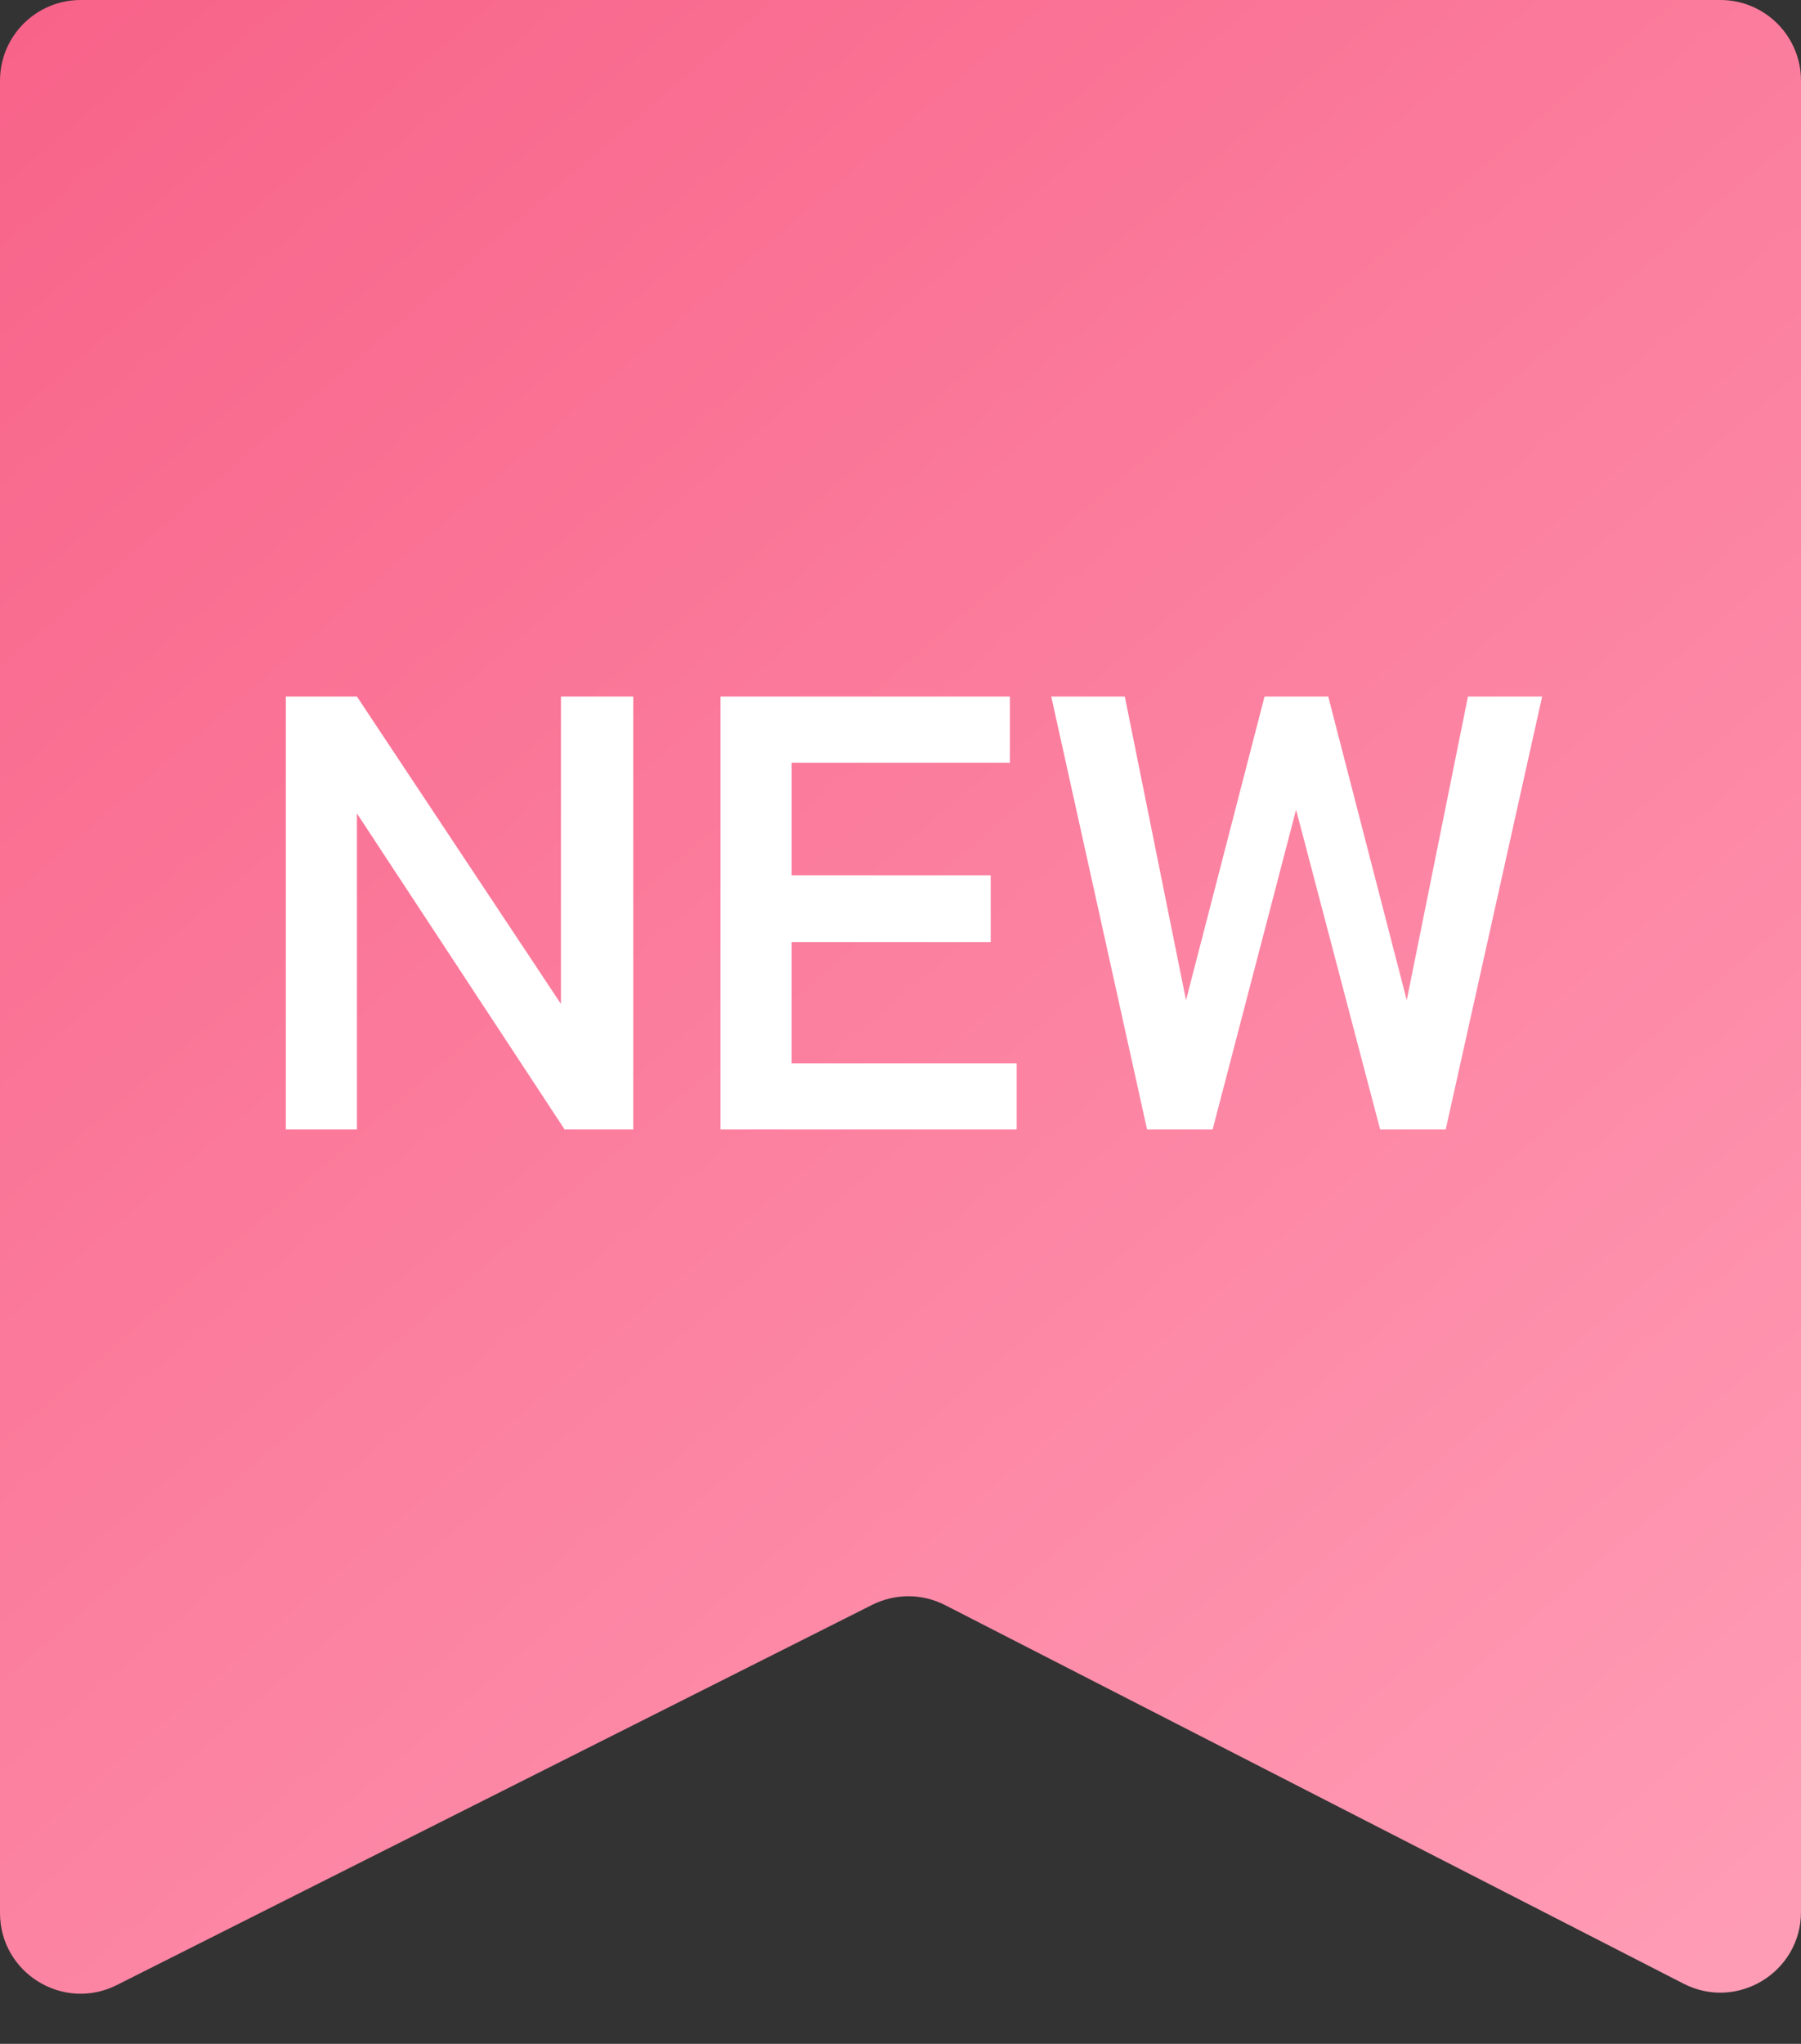
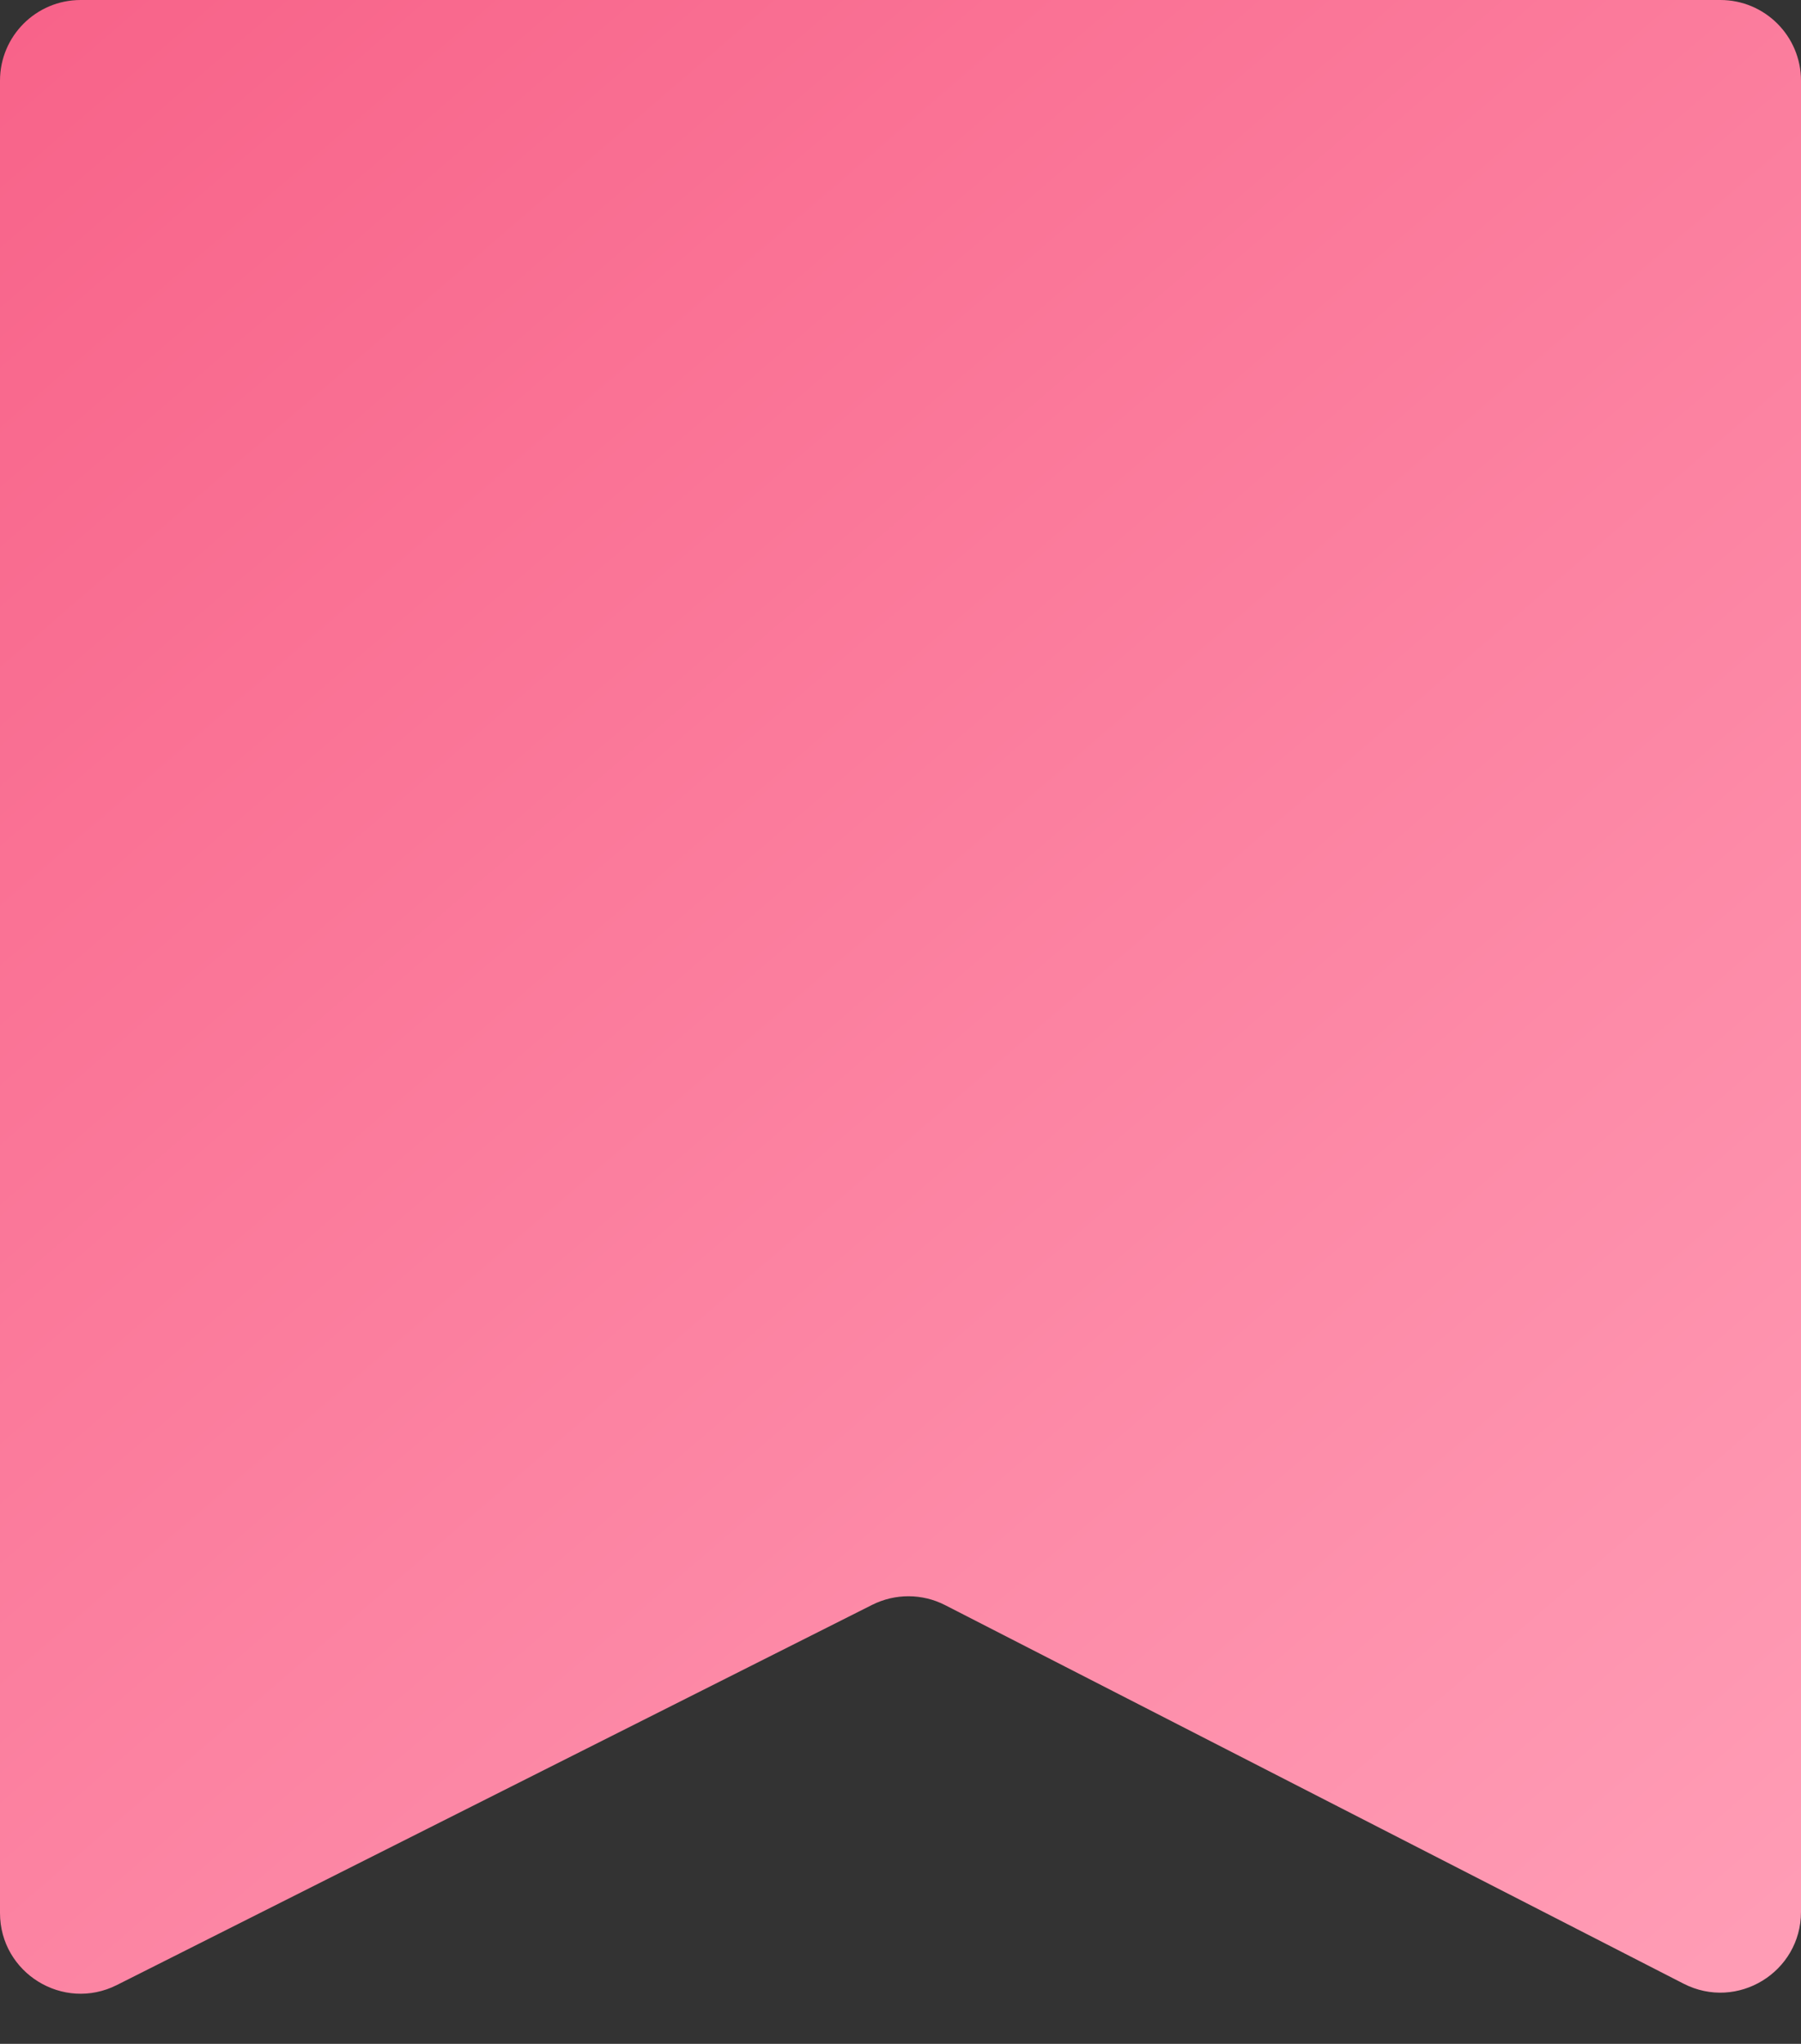
<svg xmlns="http://www.w3.org/2000/svg" width="67" height="76" viewBox="0 0 67 76" fill="none">
  <rect x="0" y="0" width="67" height="76" fill="#333333" stroke="none" />
  <path d="M67 71.092C67 73.335 64.628 74.785 62.632 73.762L35.161 59.686C34.309 59.249 33.3 59.246 32.445 59.676L4.348 73.812C2.353 74.816 0 73.366 0 71.132V3C0 1.343 1.343 0 3 0H64C65.657 0 67 1.343 67 3V71.092Z" fill="url(#paint0_linear_725_10)" />
-   <path d="M10.633 42V25.9H13.278L20.868 37.331V25.9H23.559V42H21.006L13.278 30.247V42H10.633ZM26.805 42V25.9H37.569V28.361H29.45V32.547H36.856V35.031H29.45V39.539H37.822V42H26.805ZM42.673 42L39.108 25.9H41.845L44.122 37.193L47.043 25.9H49.412L52.333 37.193L54.61 25.9H57.37L53.782 42H51.344L48.216 30.109L45.111 42H42.673Z" fill="white" />
  <defs>
    <linearGradient id="paint0_linear_725_10" x1="-11.5" y1="-22" x2="67.665" y2="69.927" gradientUnits="userSpaceOnUse">
      <stop stop-color="#F6547E" />
      <stop offset="1" stop-color="#FF9CB5" />
    </linearGradient>
  </defs>
</svg>